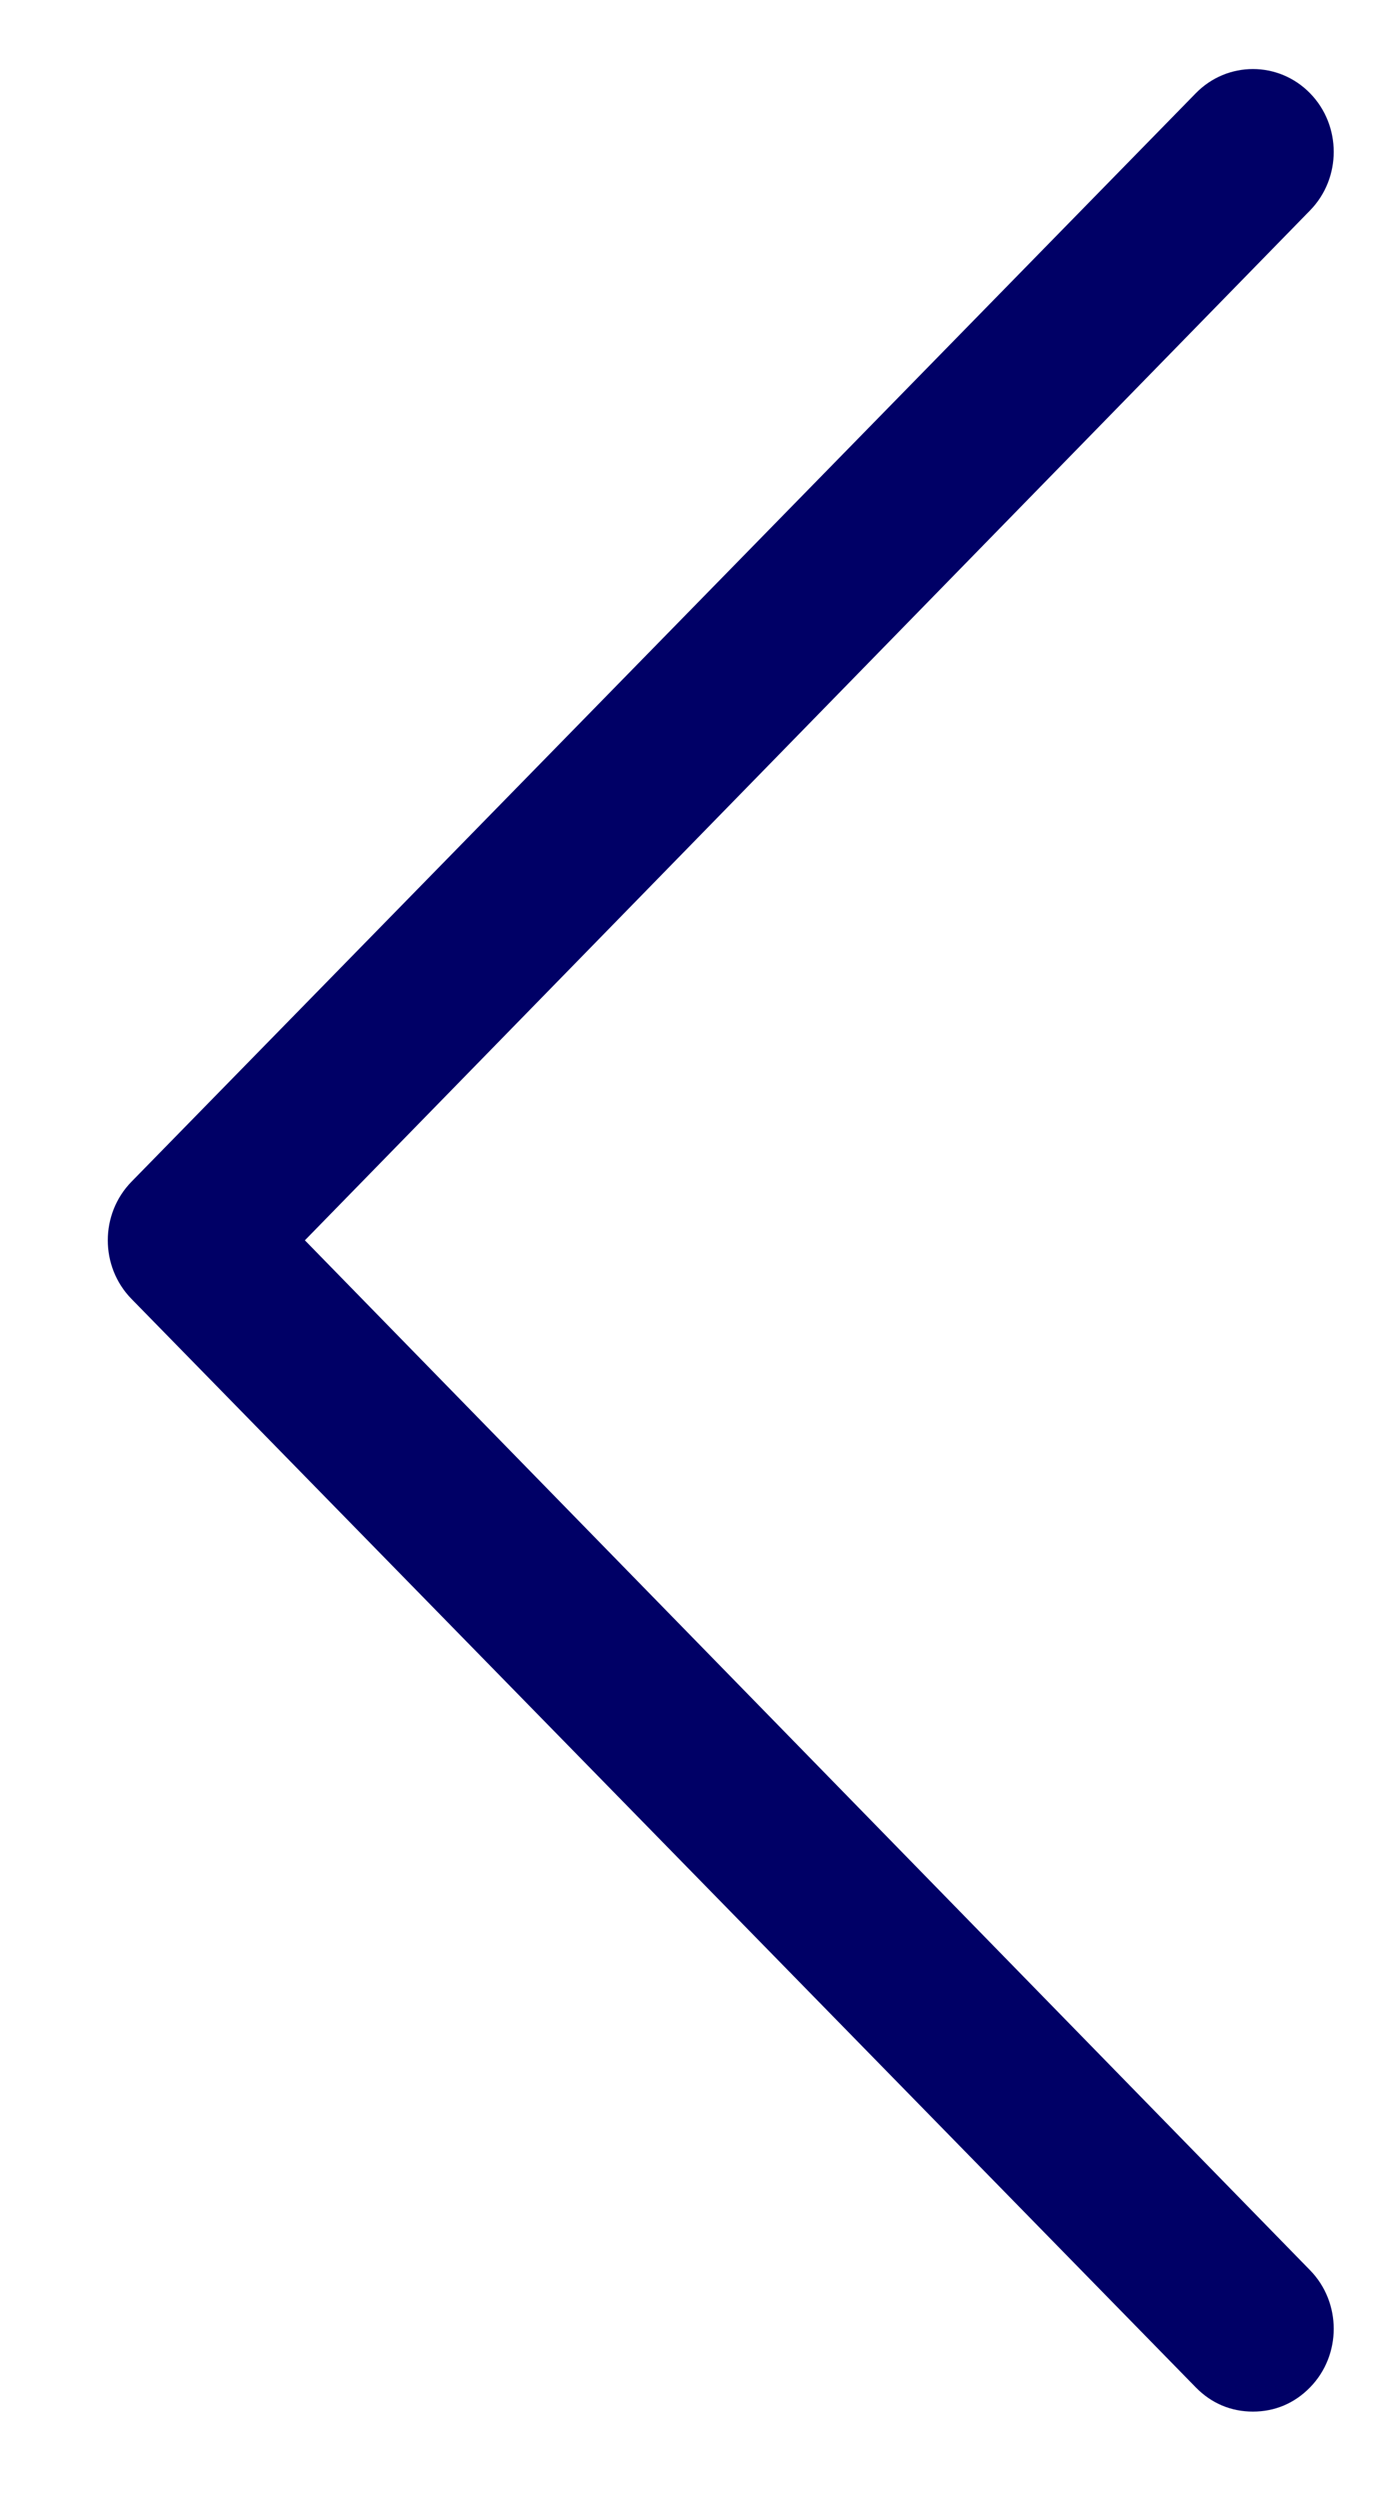
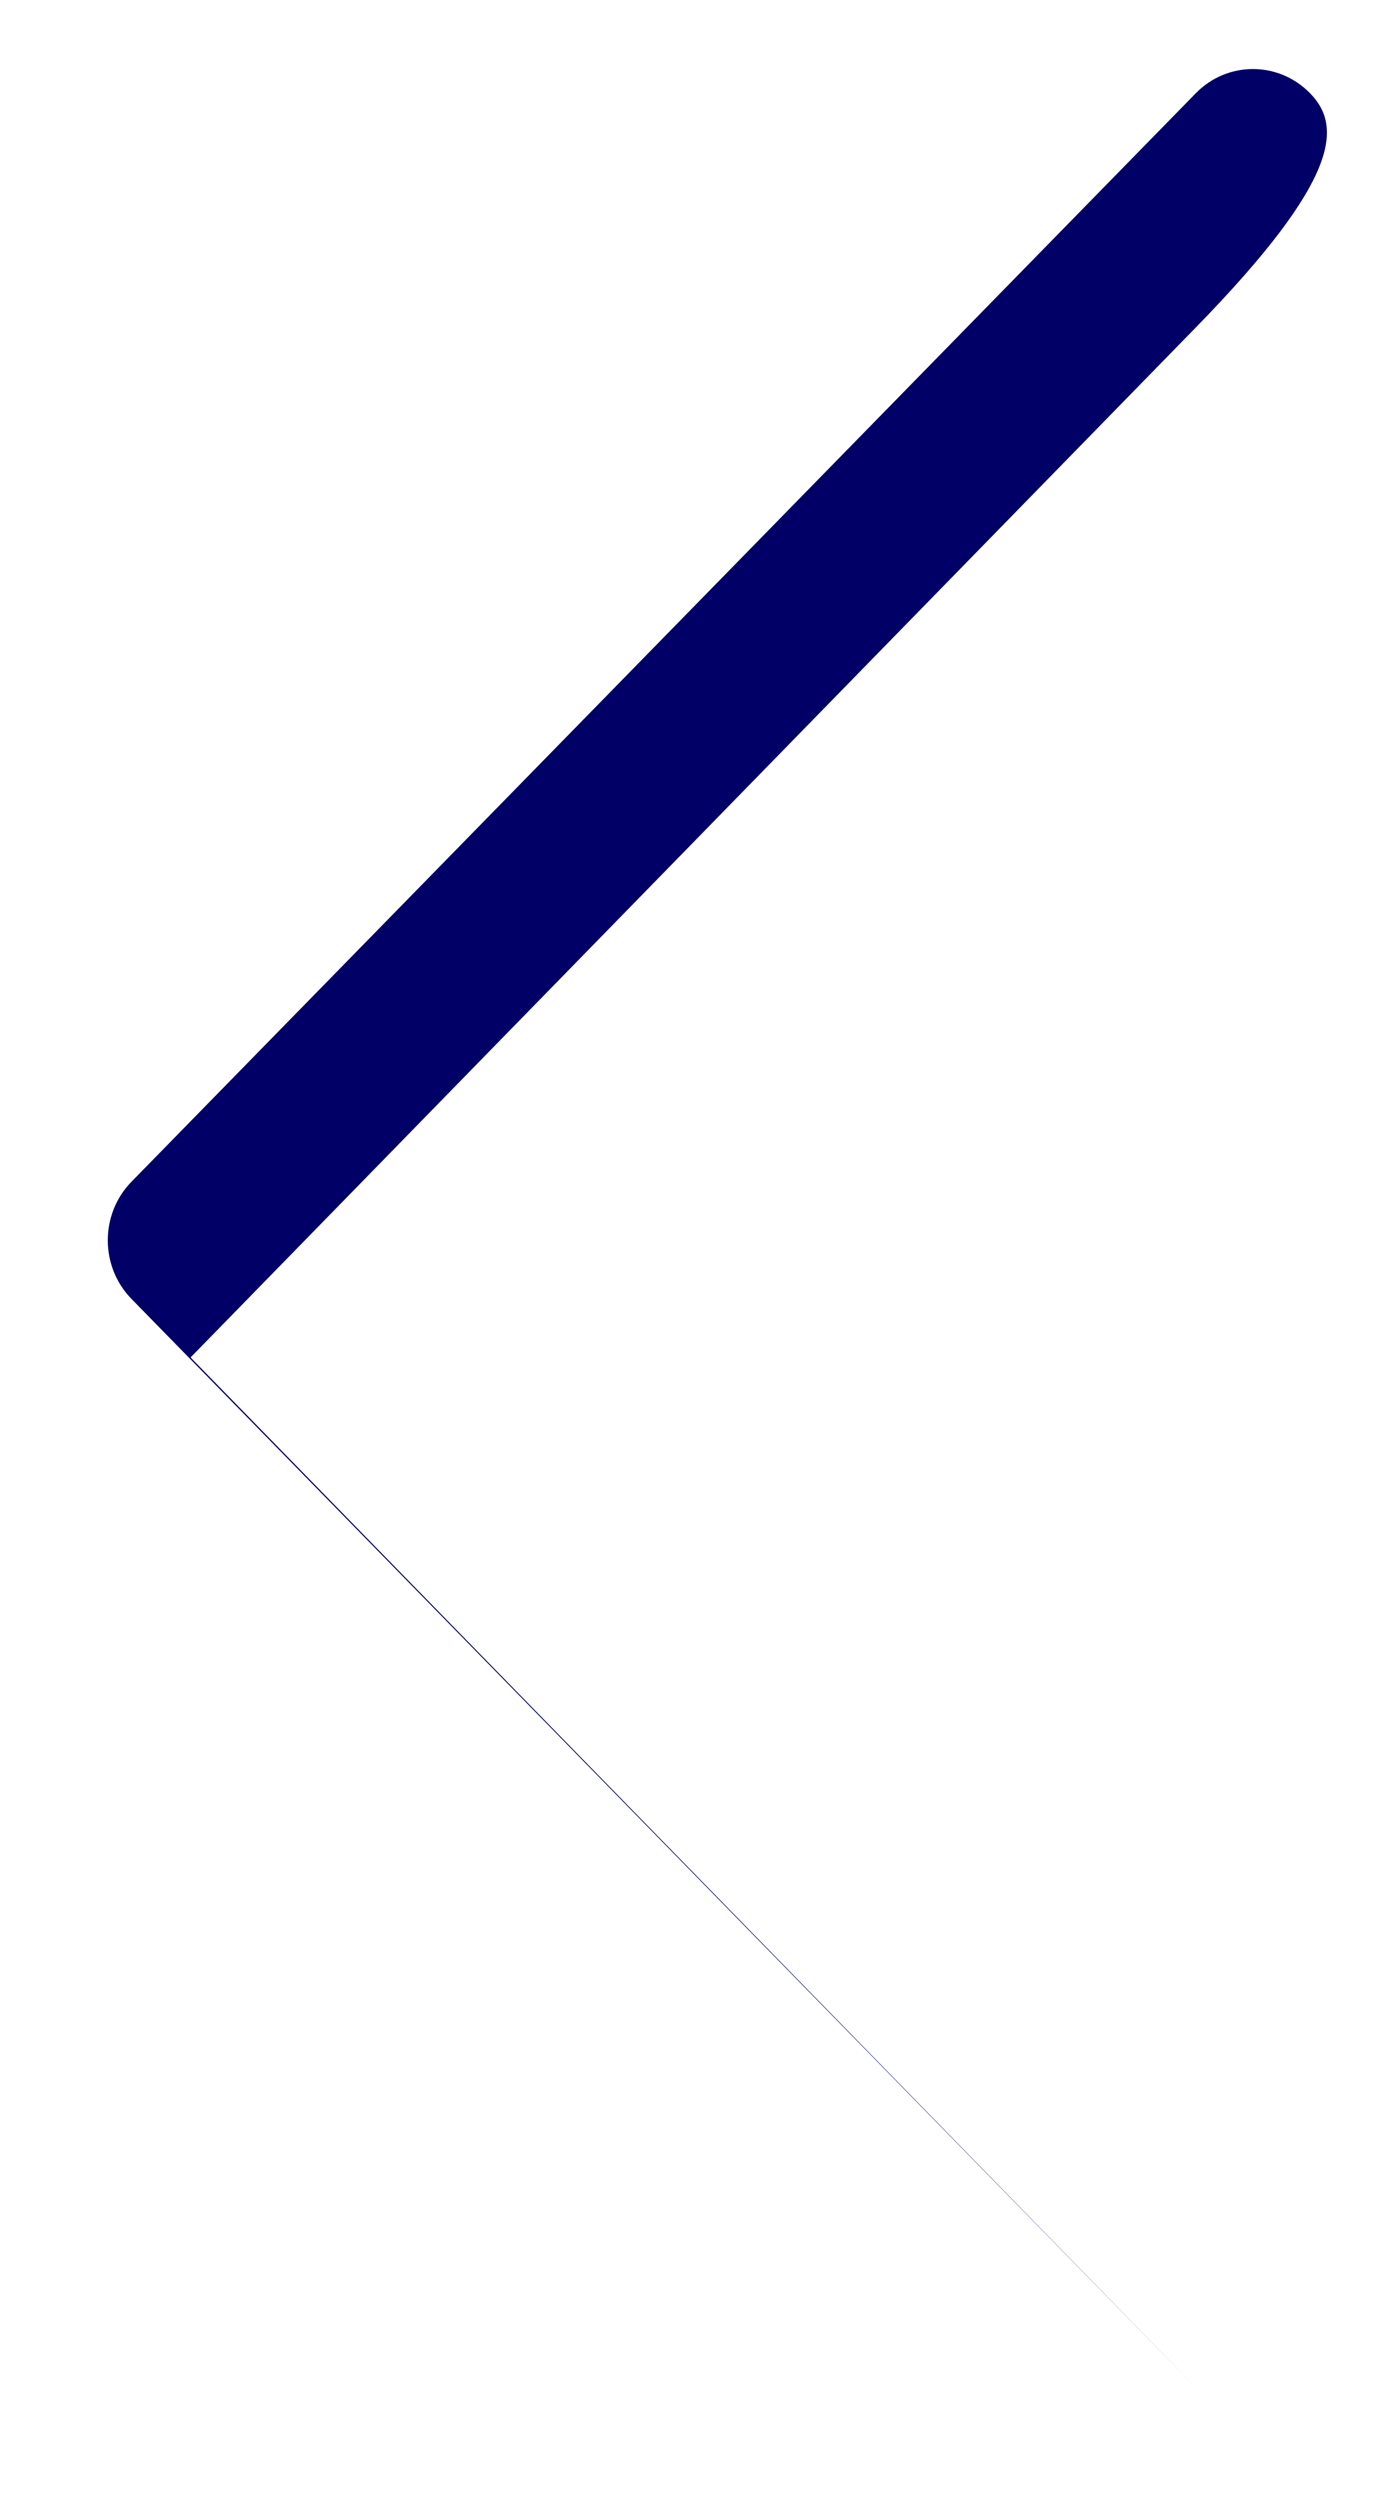
<svg xmlns="http://www.w3.org/2000/svg" xmlns:ns1="http://sodipodi.sourceforge.net/DTD/sodipodi-0.dtd" xmlns:ns2="http://www.inkscape.org/namespaces/inkscape" version="1.1" viewBox="0 0 50 90" enable-background="new 0 0 129 129" id="svg6" ns1:docname="gb-left-arrow.svg" width="50" height="90" ns2:version="0.92.2 (5c3e80d, 2017-08-06)">
  <defs id="defs10" />
  <ns1:namedview pagecolor="#ffffff" bordercolor="#666666" borderopacity="1" objecttolerance="10" gridtolerance="10" guidetolerance="10" ns2:pageopacity="0" ns2:pageshadow="2" ns2:window-width="1920" ns2:window-height="1018" id="namedview8" showgrid="false" ns2:zoom="1.8294574" ns2:cx="64.5" ns2:cy="64.5" ns2:window-x="-8" ns2:window-y="-8" ns2:window-maximized="1" ns2:current-layer="svg6" />
  <g id="g4" transform="matrix(0.71,0,0,0.727,-19.831,-2.24)" style="fill:#000066;fill-opacity:1">
-     <path d="m 88.6,121.3 c 0.8,0.8 1.8,1.2 2.9,1.2 1.1,0 2.1,-0.4 2.9,-1.2 1.6,-1.6 1.6,-4.2 0,-5.8 l -51,-51 51,-51 C 96,11.9 96,9.3 94.4,7.7 92.8,6.1 90.2,6.1 88.6,7.7 l -54,53.9 c -1.6,1.6 -1.6,4.2 0,5.8 z" id="path2" ns2:connector-curvature="0" style="fill:#000066;fill-opacity:1" />
+     <path d="m 88.6,121.3 l -51,-51 51,-51 C 96,11.9 96,9.3 94.4,7.7 92.8,6.1 90.2,6.1 88.6,7.7 l -54,53.9 c -1.6,1.6 -1.6,4.2 0,5.8 z" id="path2" ns2:connector-curvature="0" style="fill:#000066;fill-opacity:1" />
  </g>
</svg>